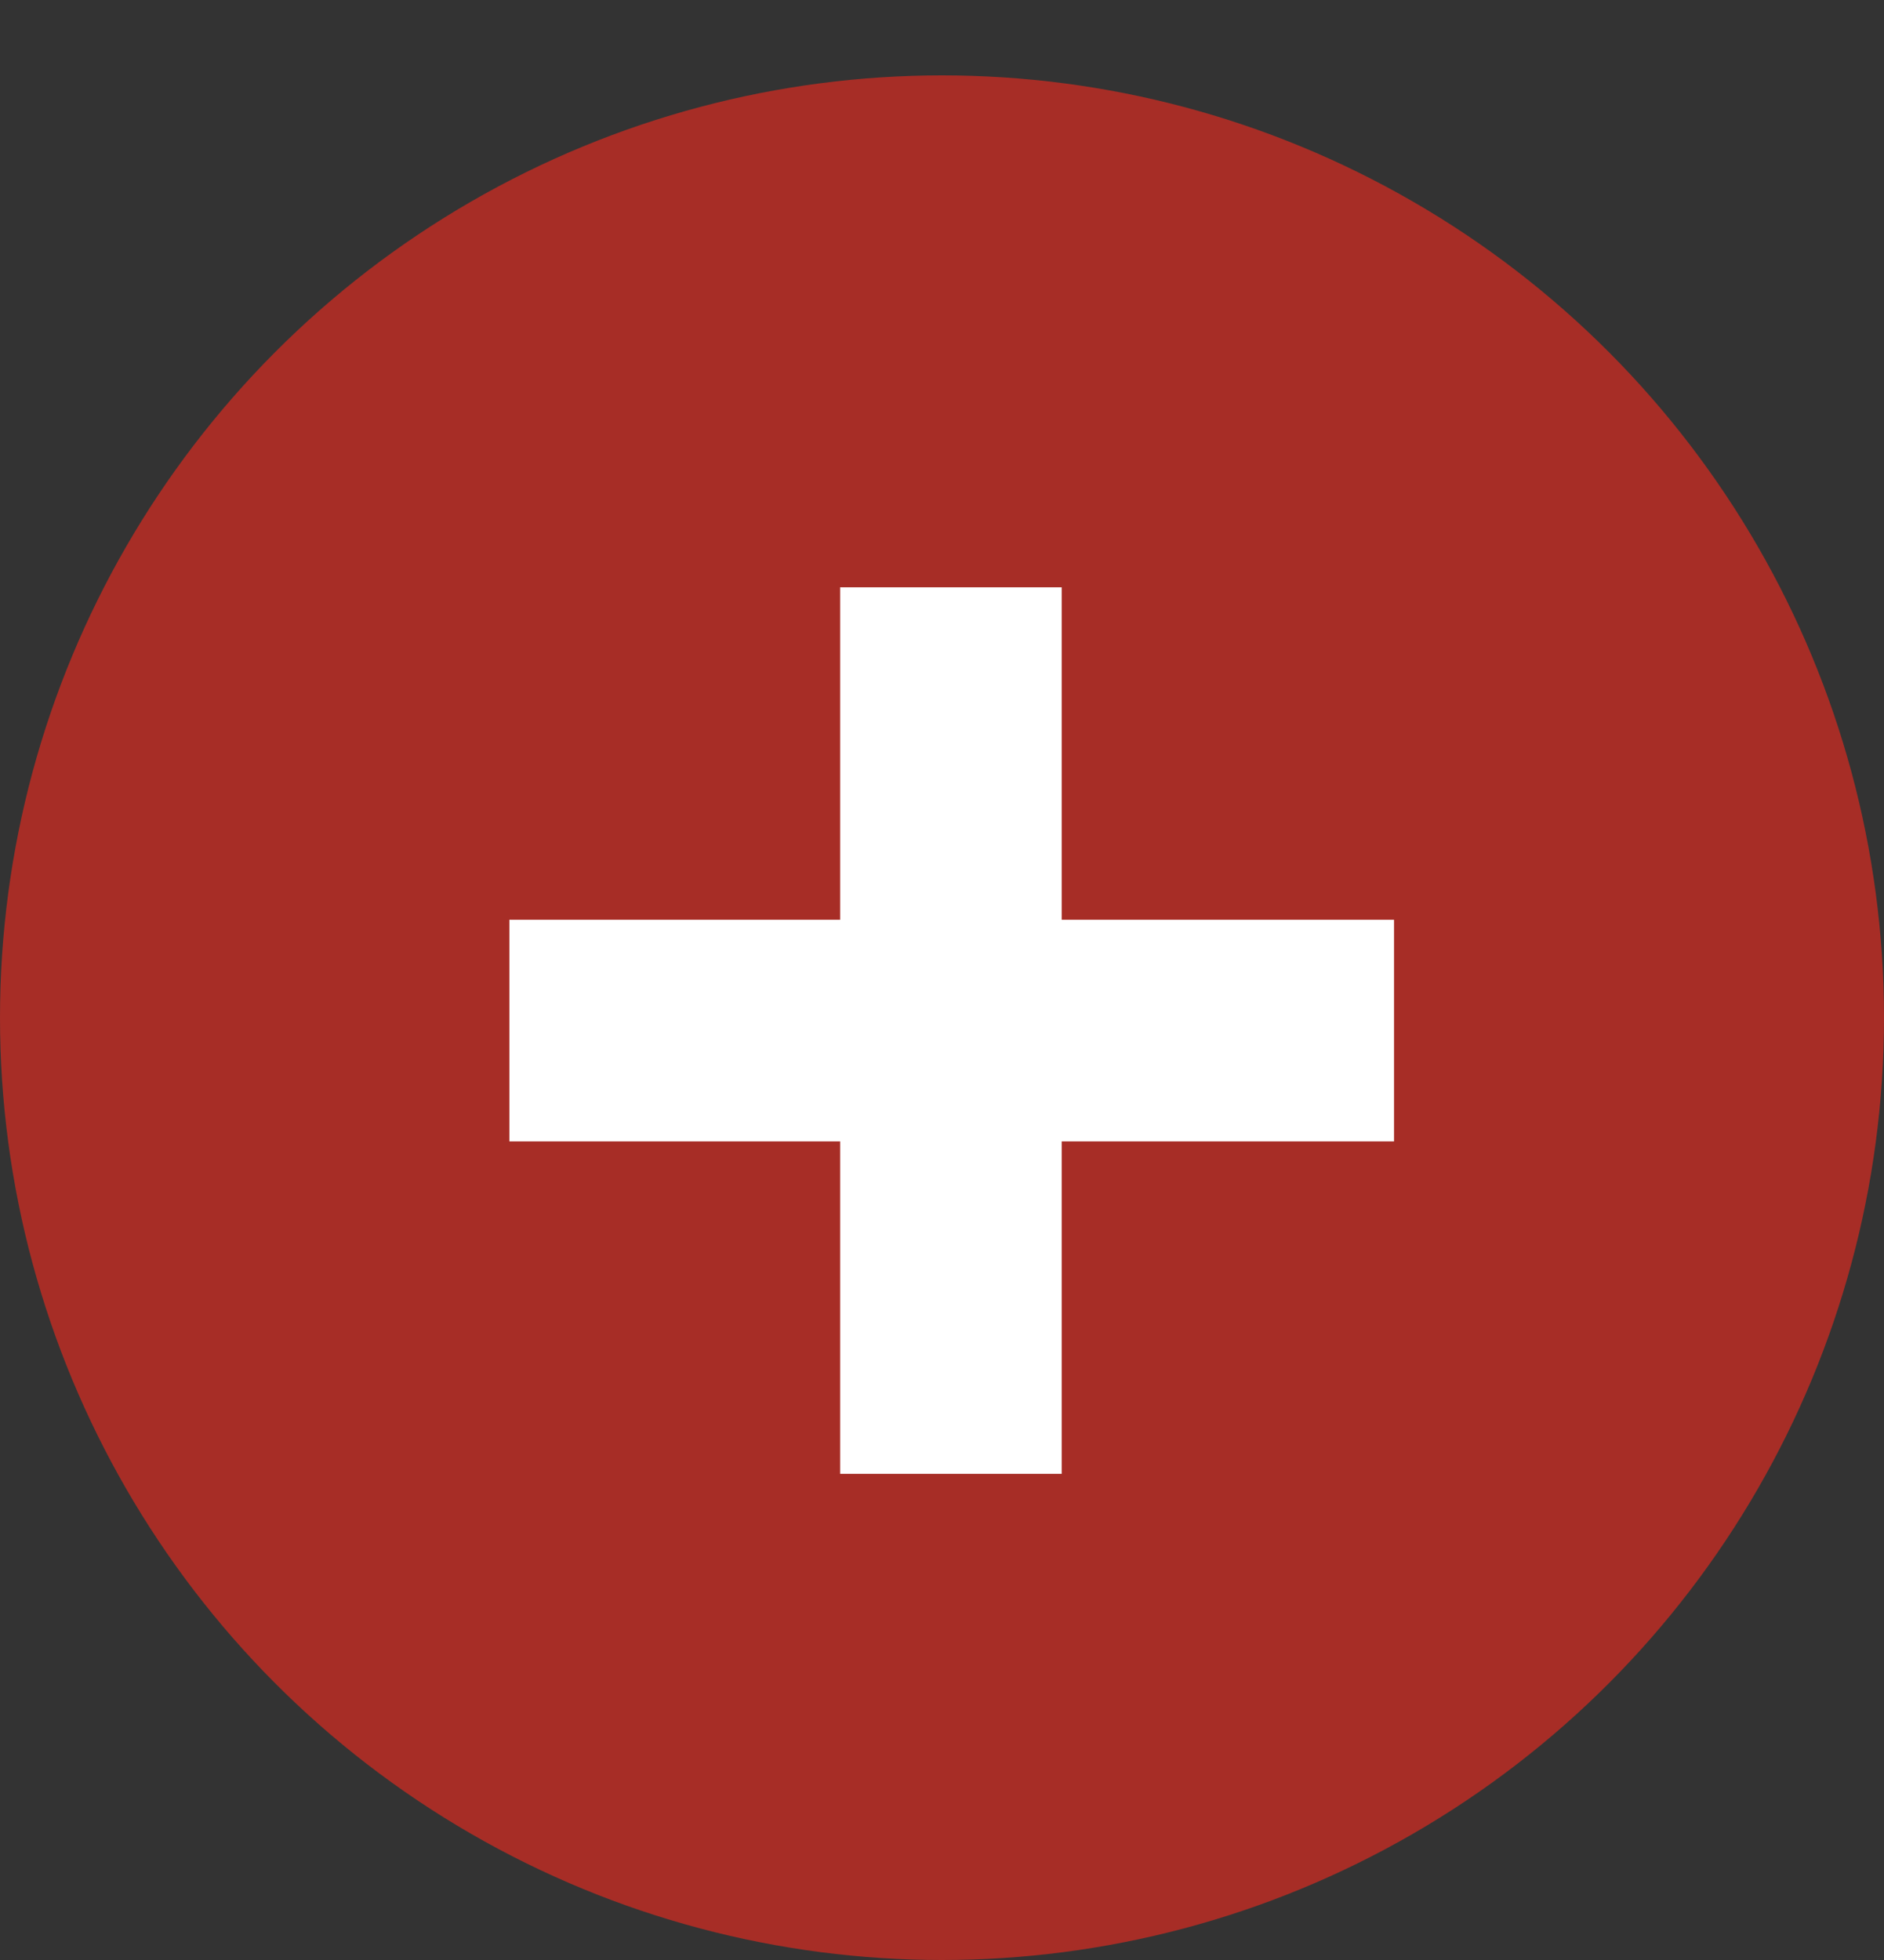
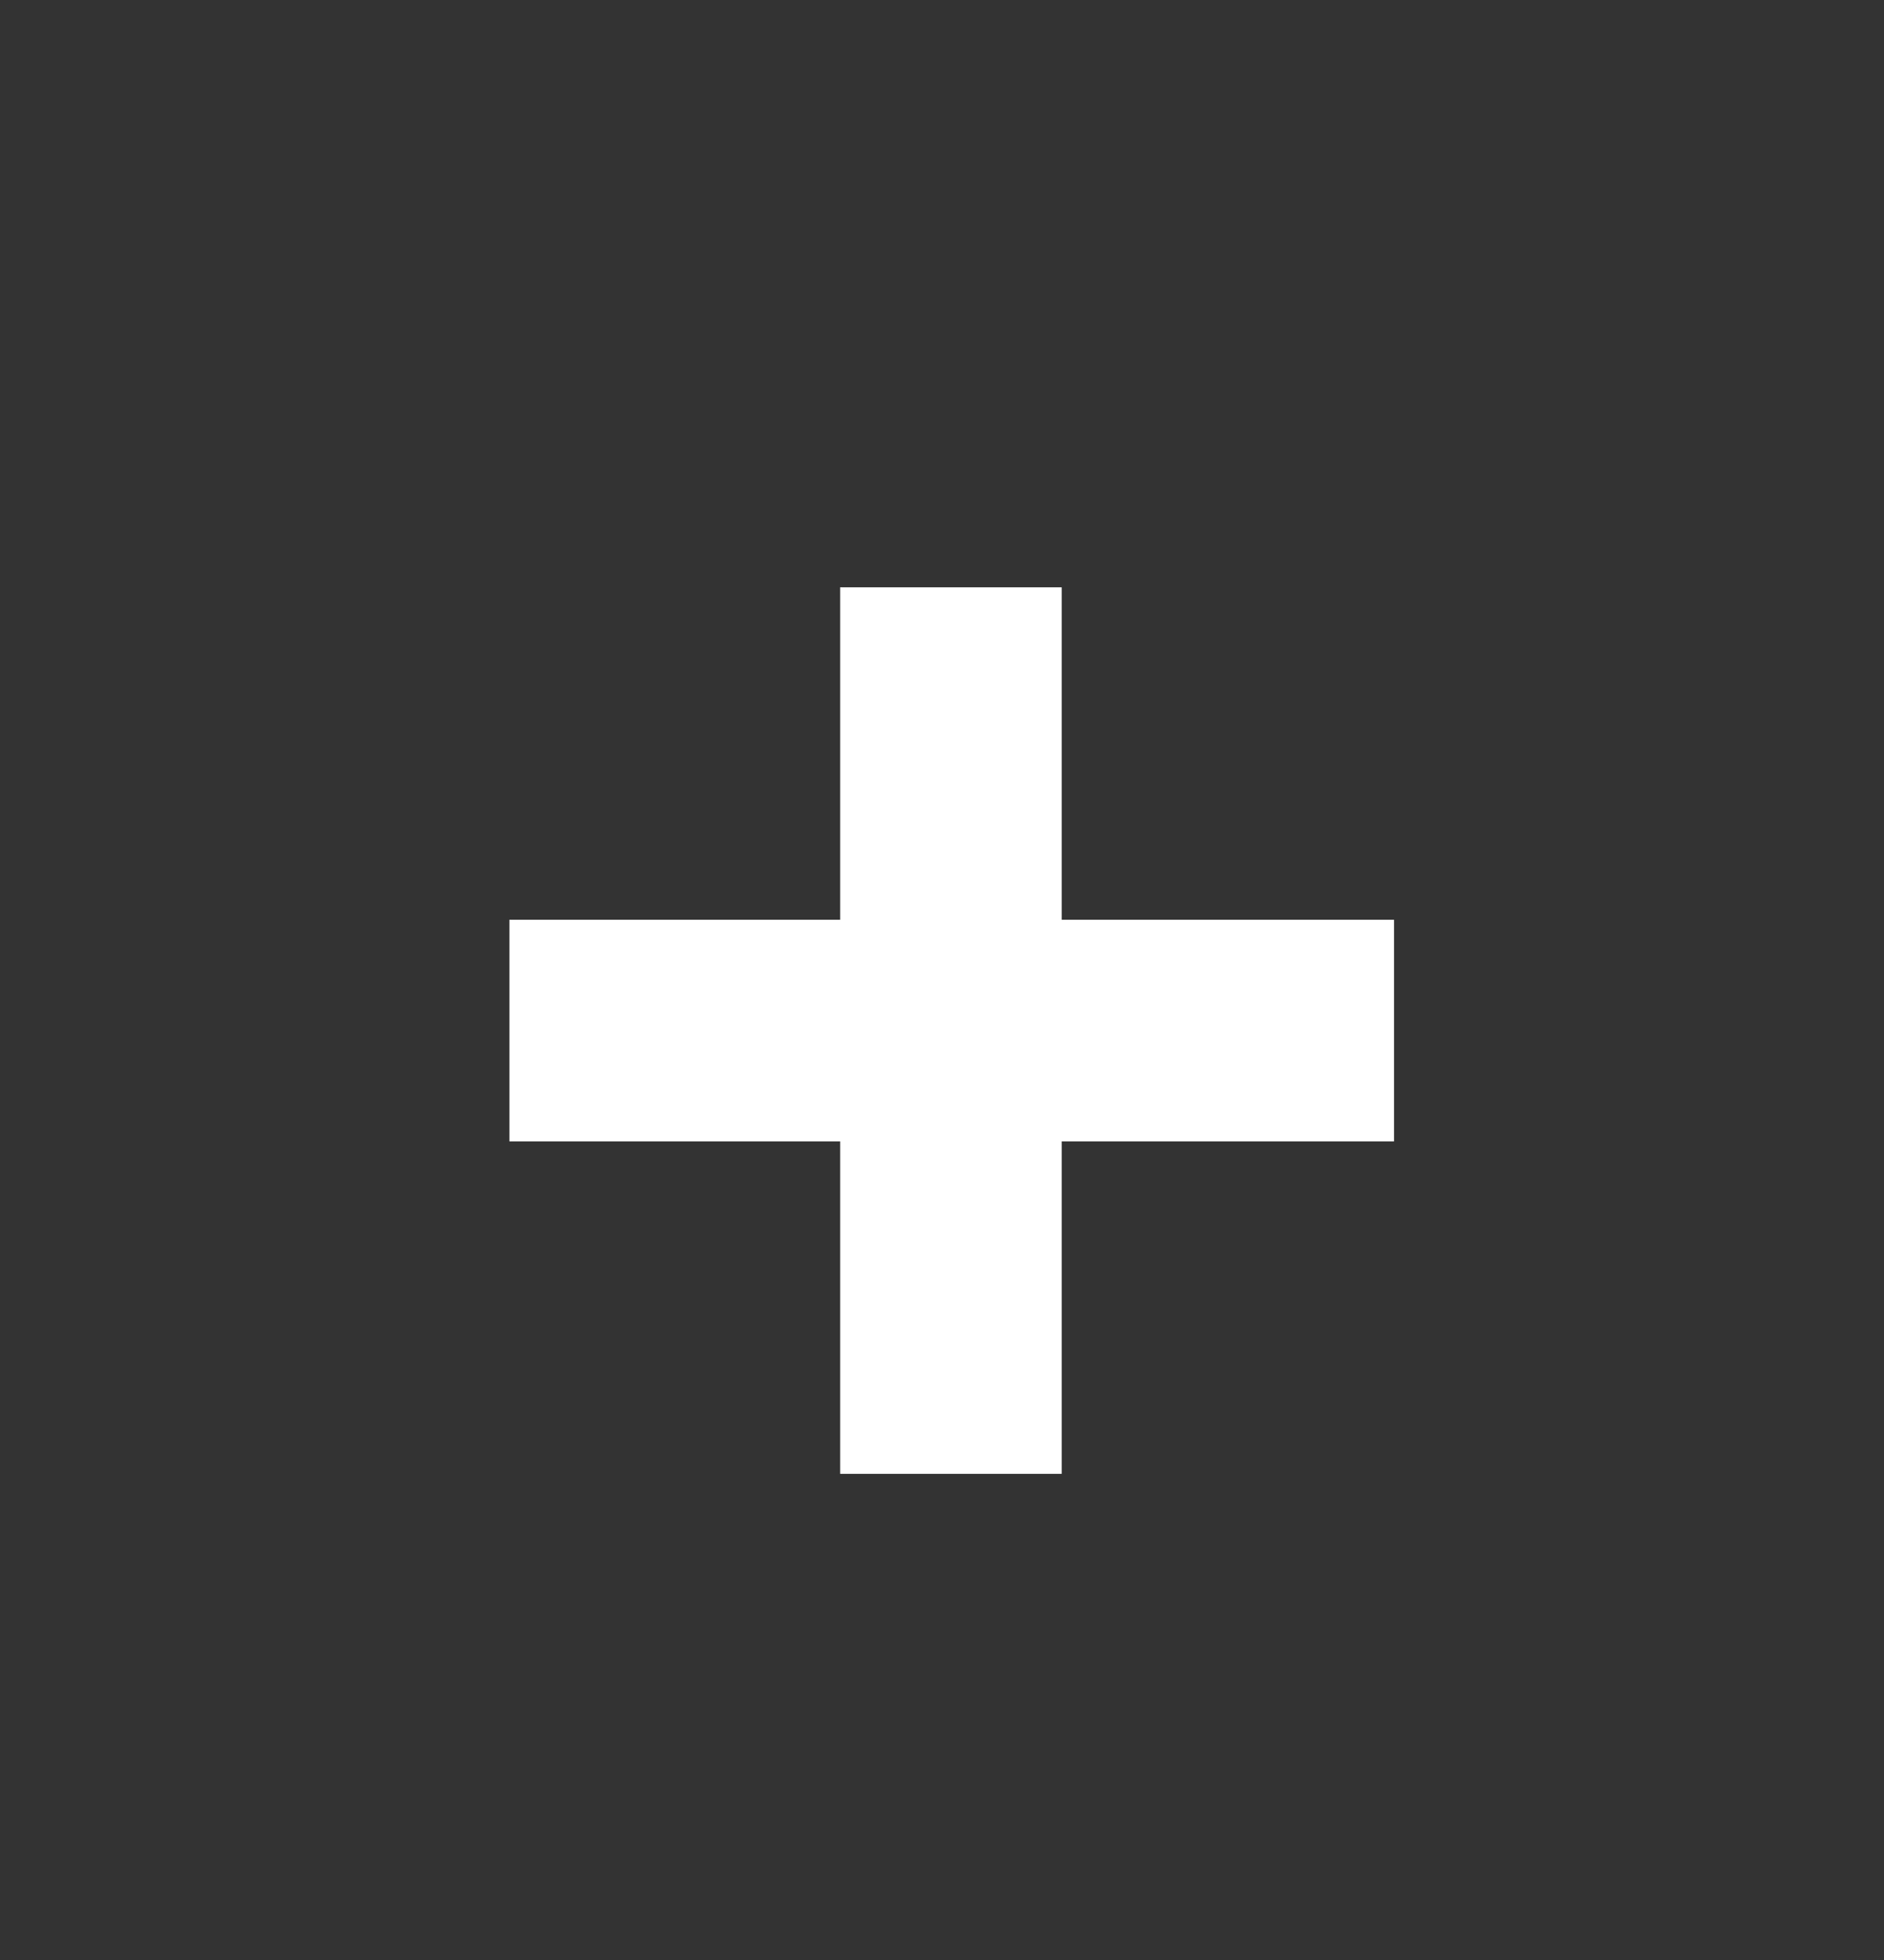
<svg xmlns="http://www.w3.org/2000/svg" width="100" height="104" viewBox="0 0 100 104" fill="none">
  <rect x="0" y="0" width="100" height="104" fill="#333333" stroke="none" />
-   <circle cx="50" cy="54" r="50" fill="#A72D26" />
  <path d="M44.593 48.804V31.164H56.353V48.804H73.993V60.564H56.353V78.204H44.593V60.564H27.037V48.804H44.593Z" fill="white" />
</svg>